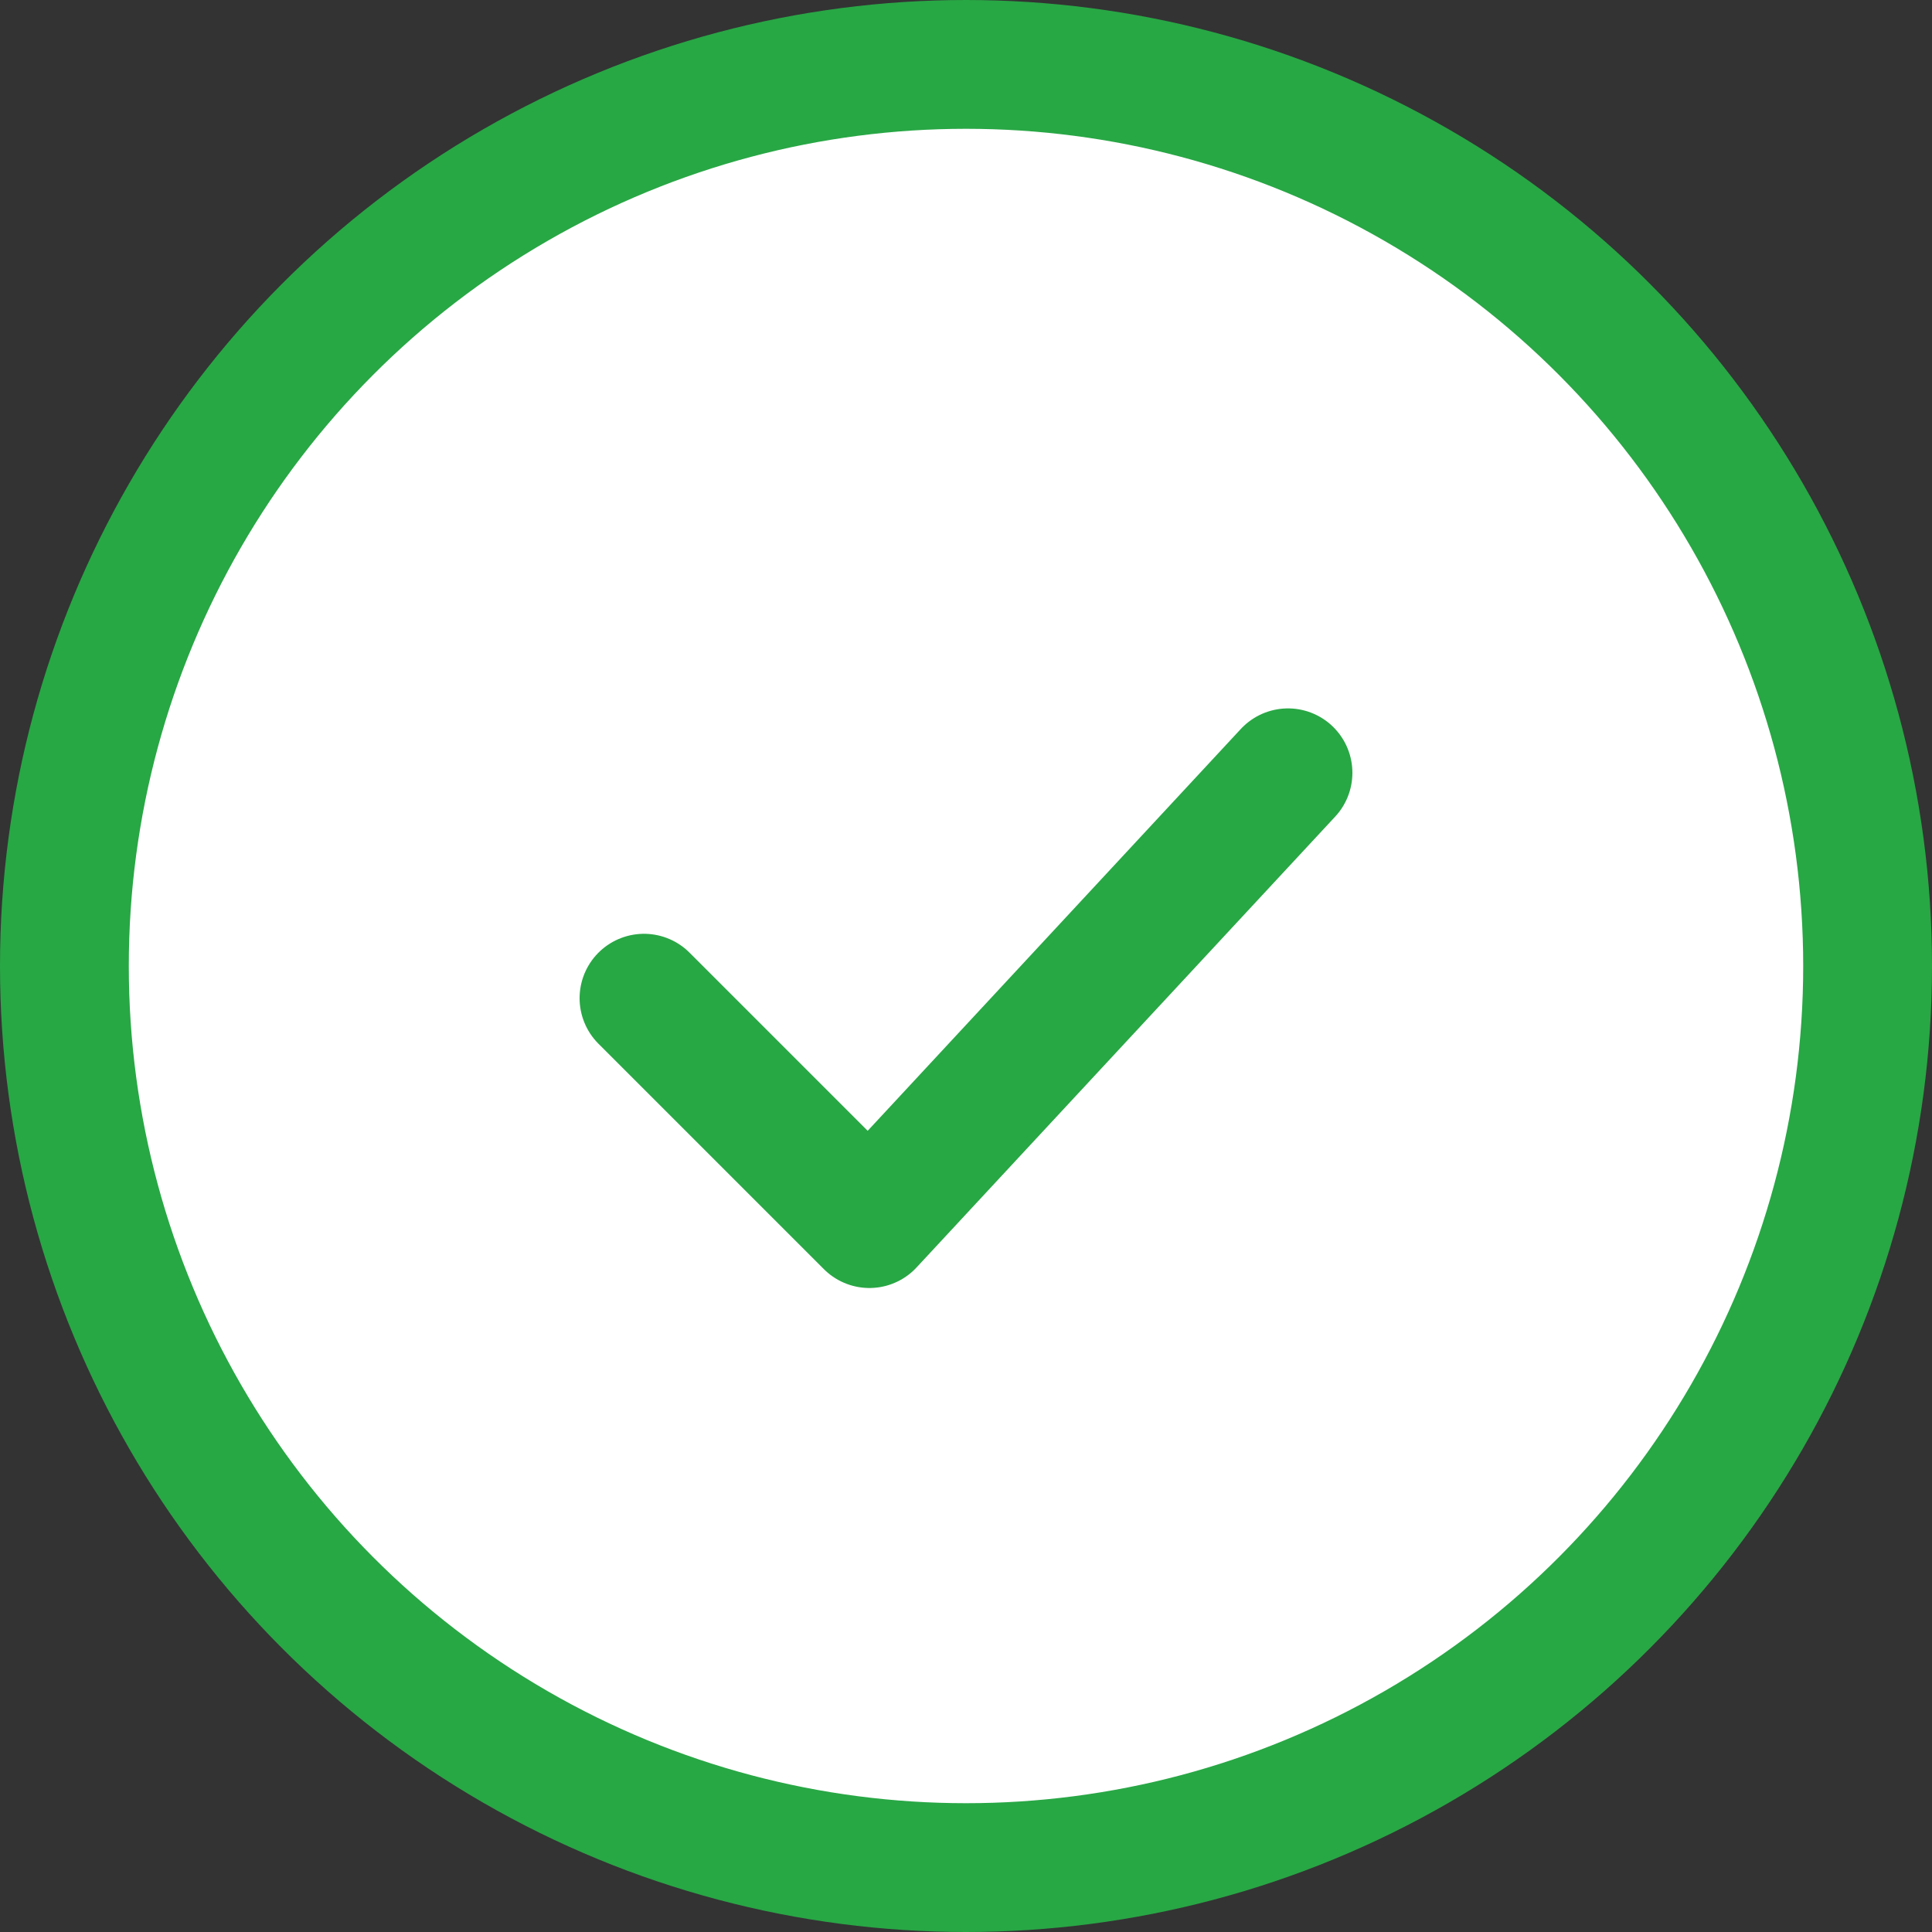
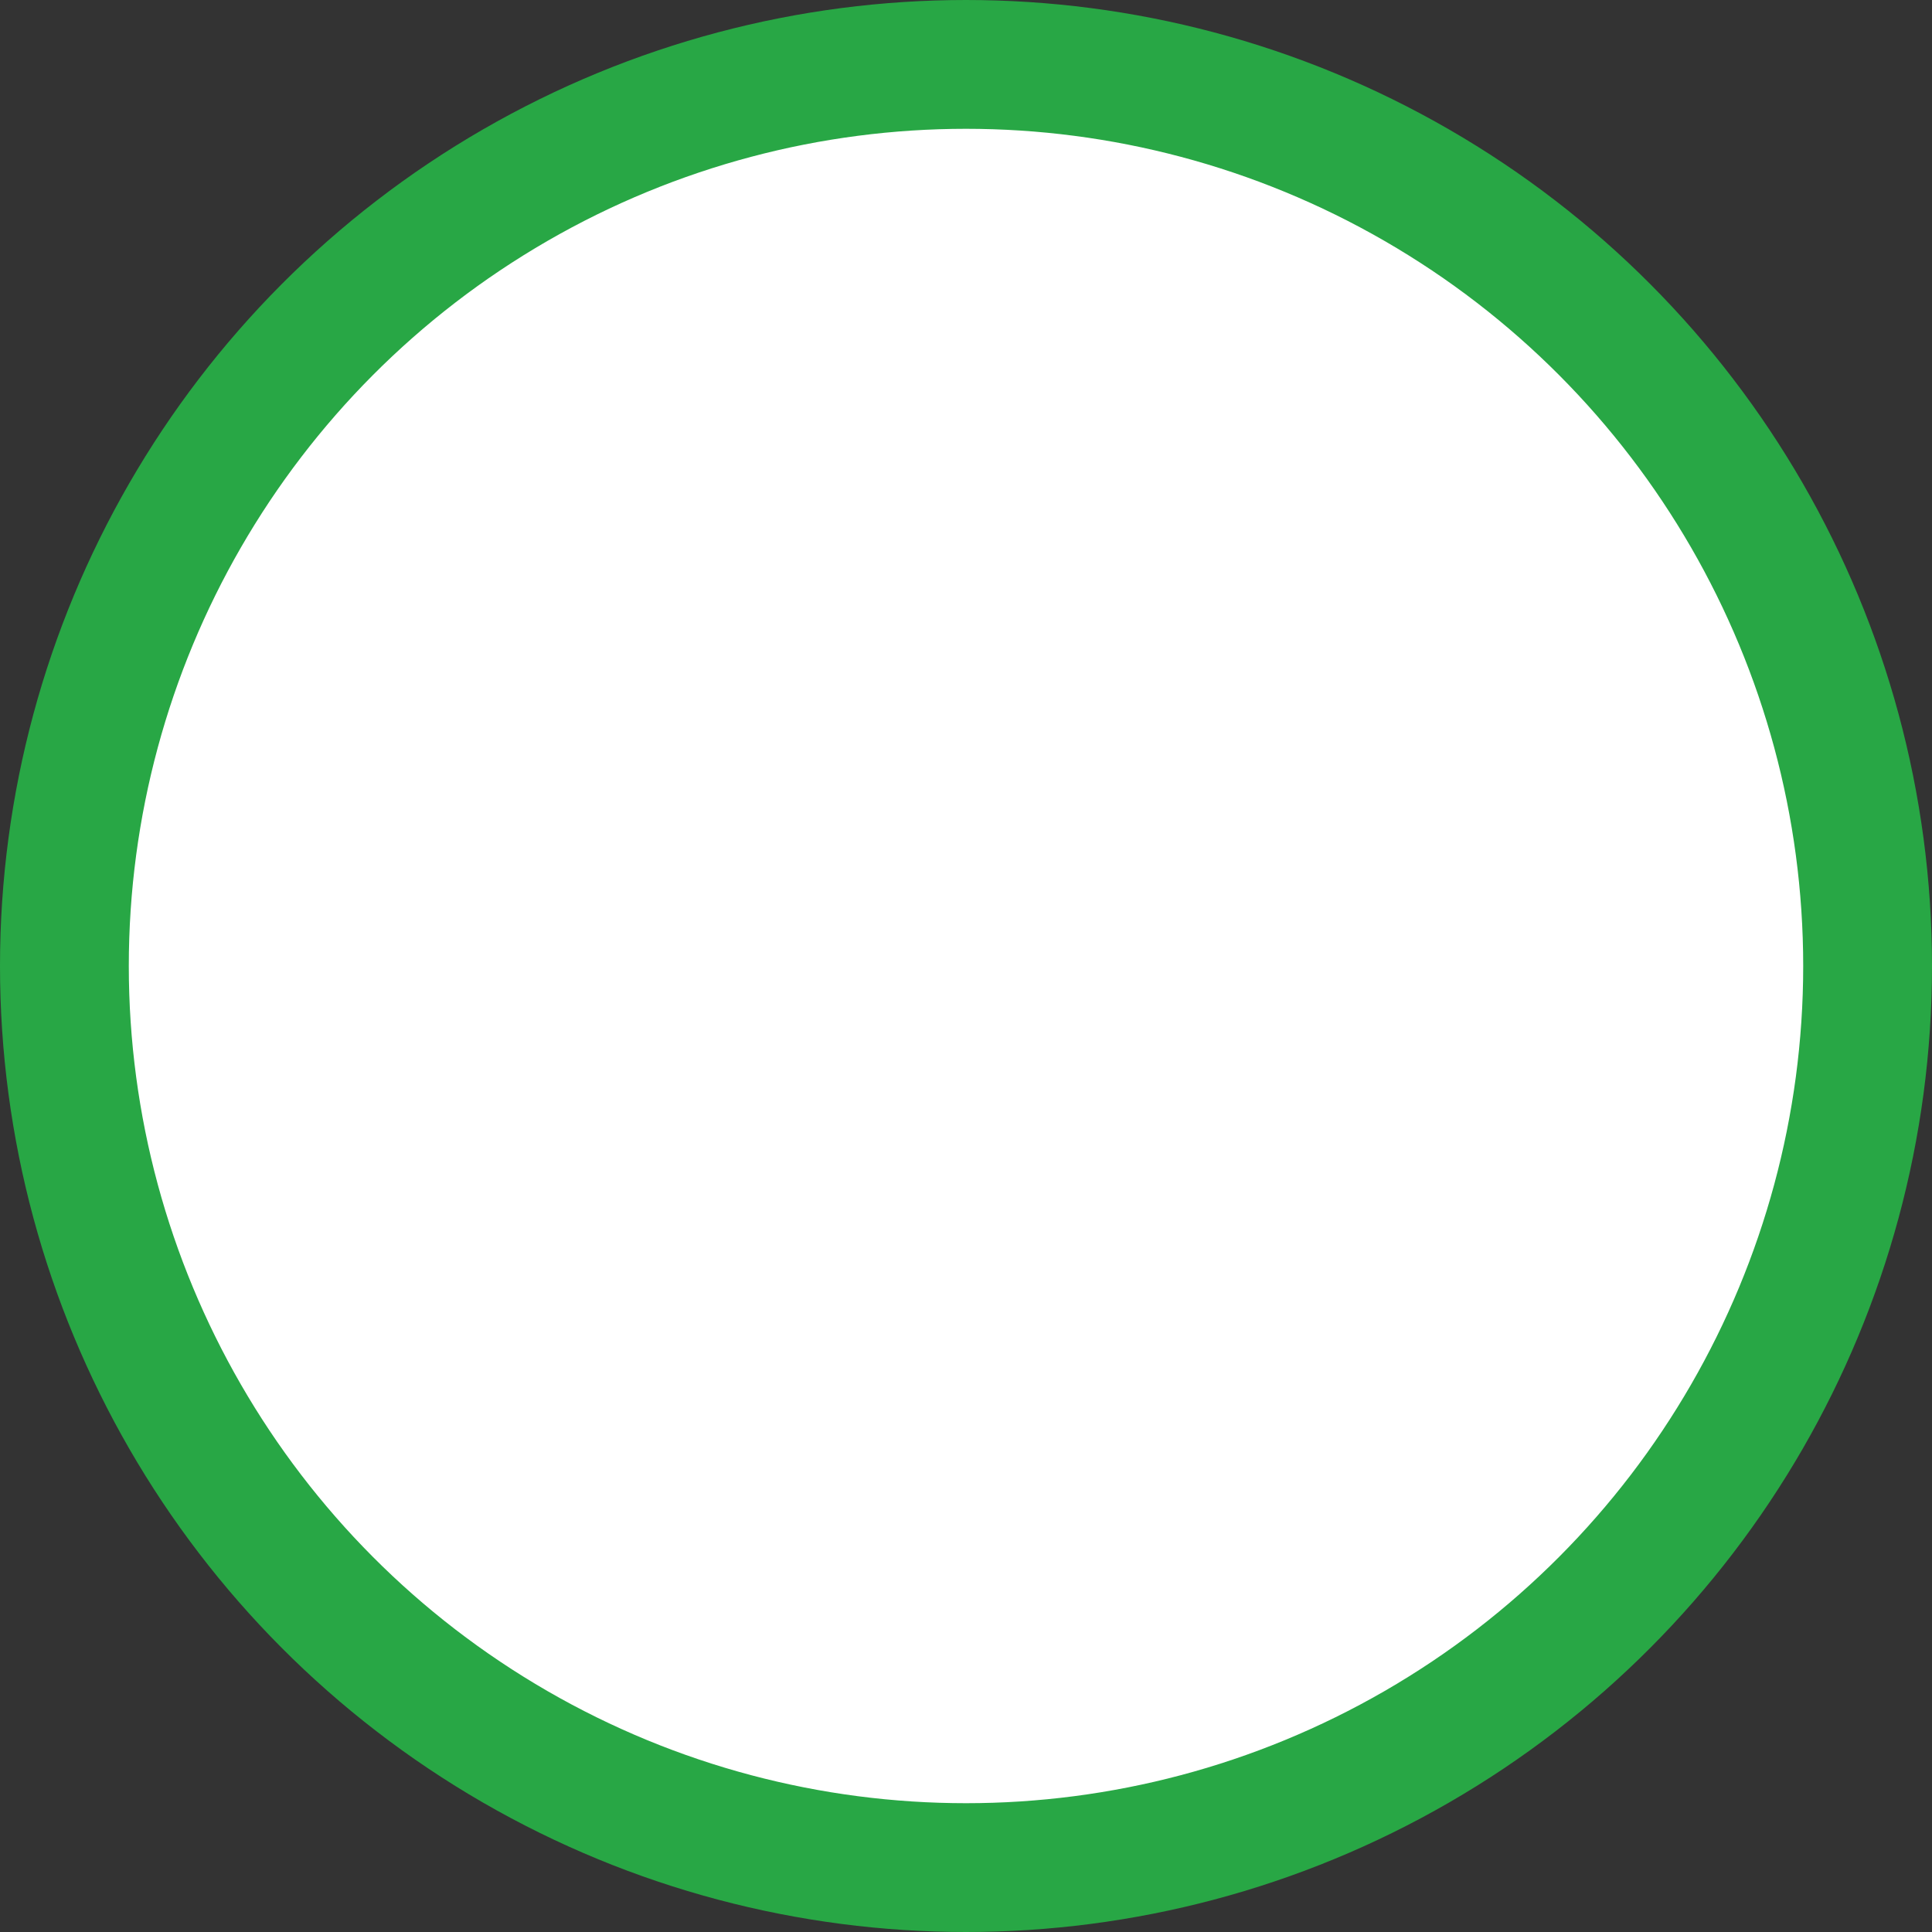
<svg xmlns="http://www.w3.org/2000/svg" width="30" height="30" fill="none" viewBox="0 0 30 30">
  <rect x="0" y="0" width="30" height="30" fill="#333333" stroke="none" />
  <circle cx="15" cy="15" r="14" fill="white" stroke="#28a745" stroke-width="2" />
-   <path d="M10 15.5L13.5 19L20 12" stroke="#28a745" stroke-width="2" stroke-linecap="round" stroke-linejoin="round" />
</svg>